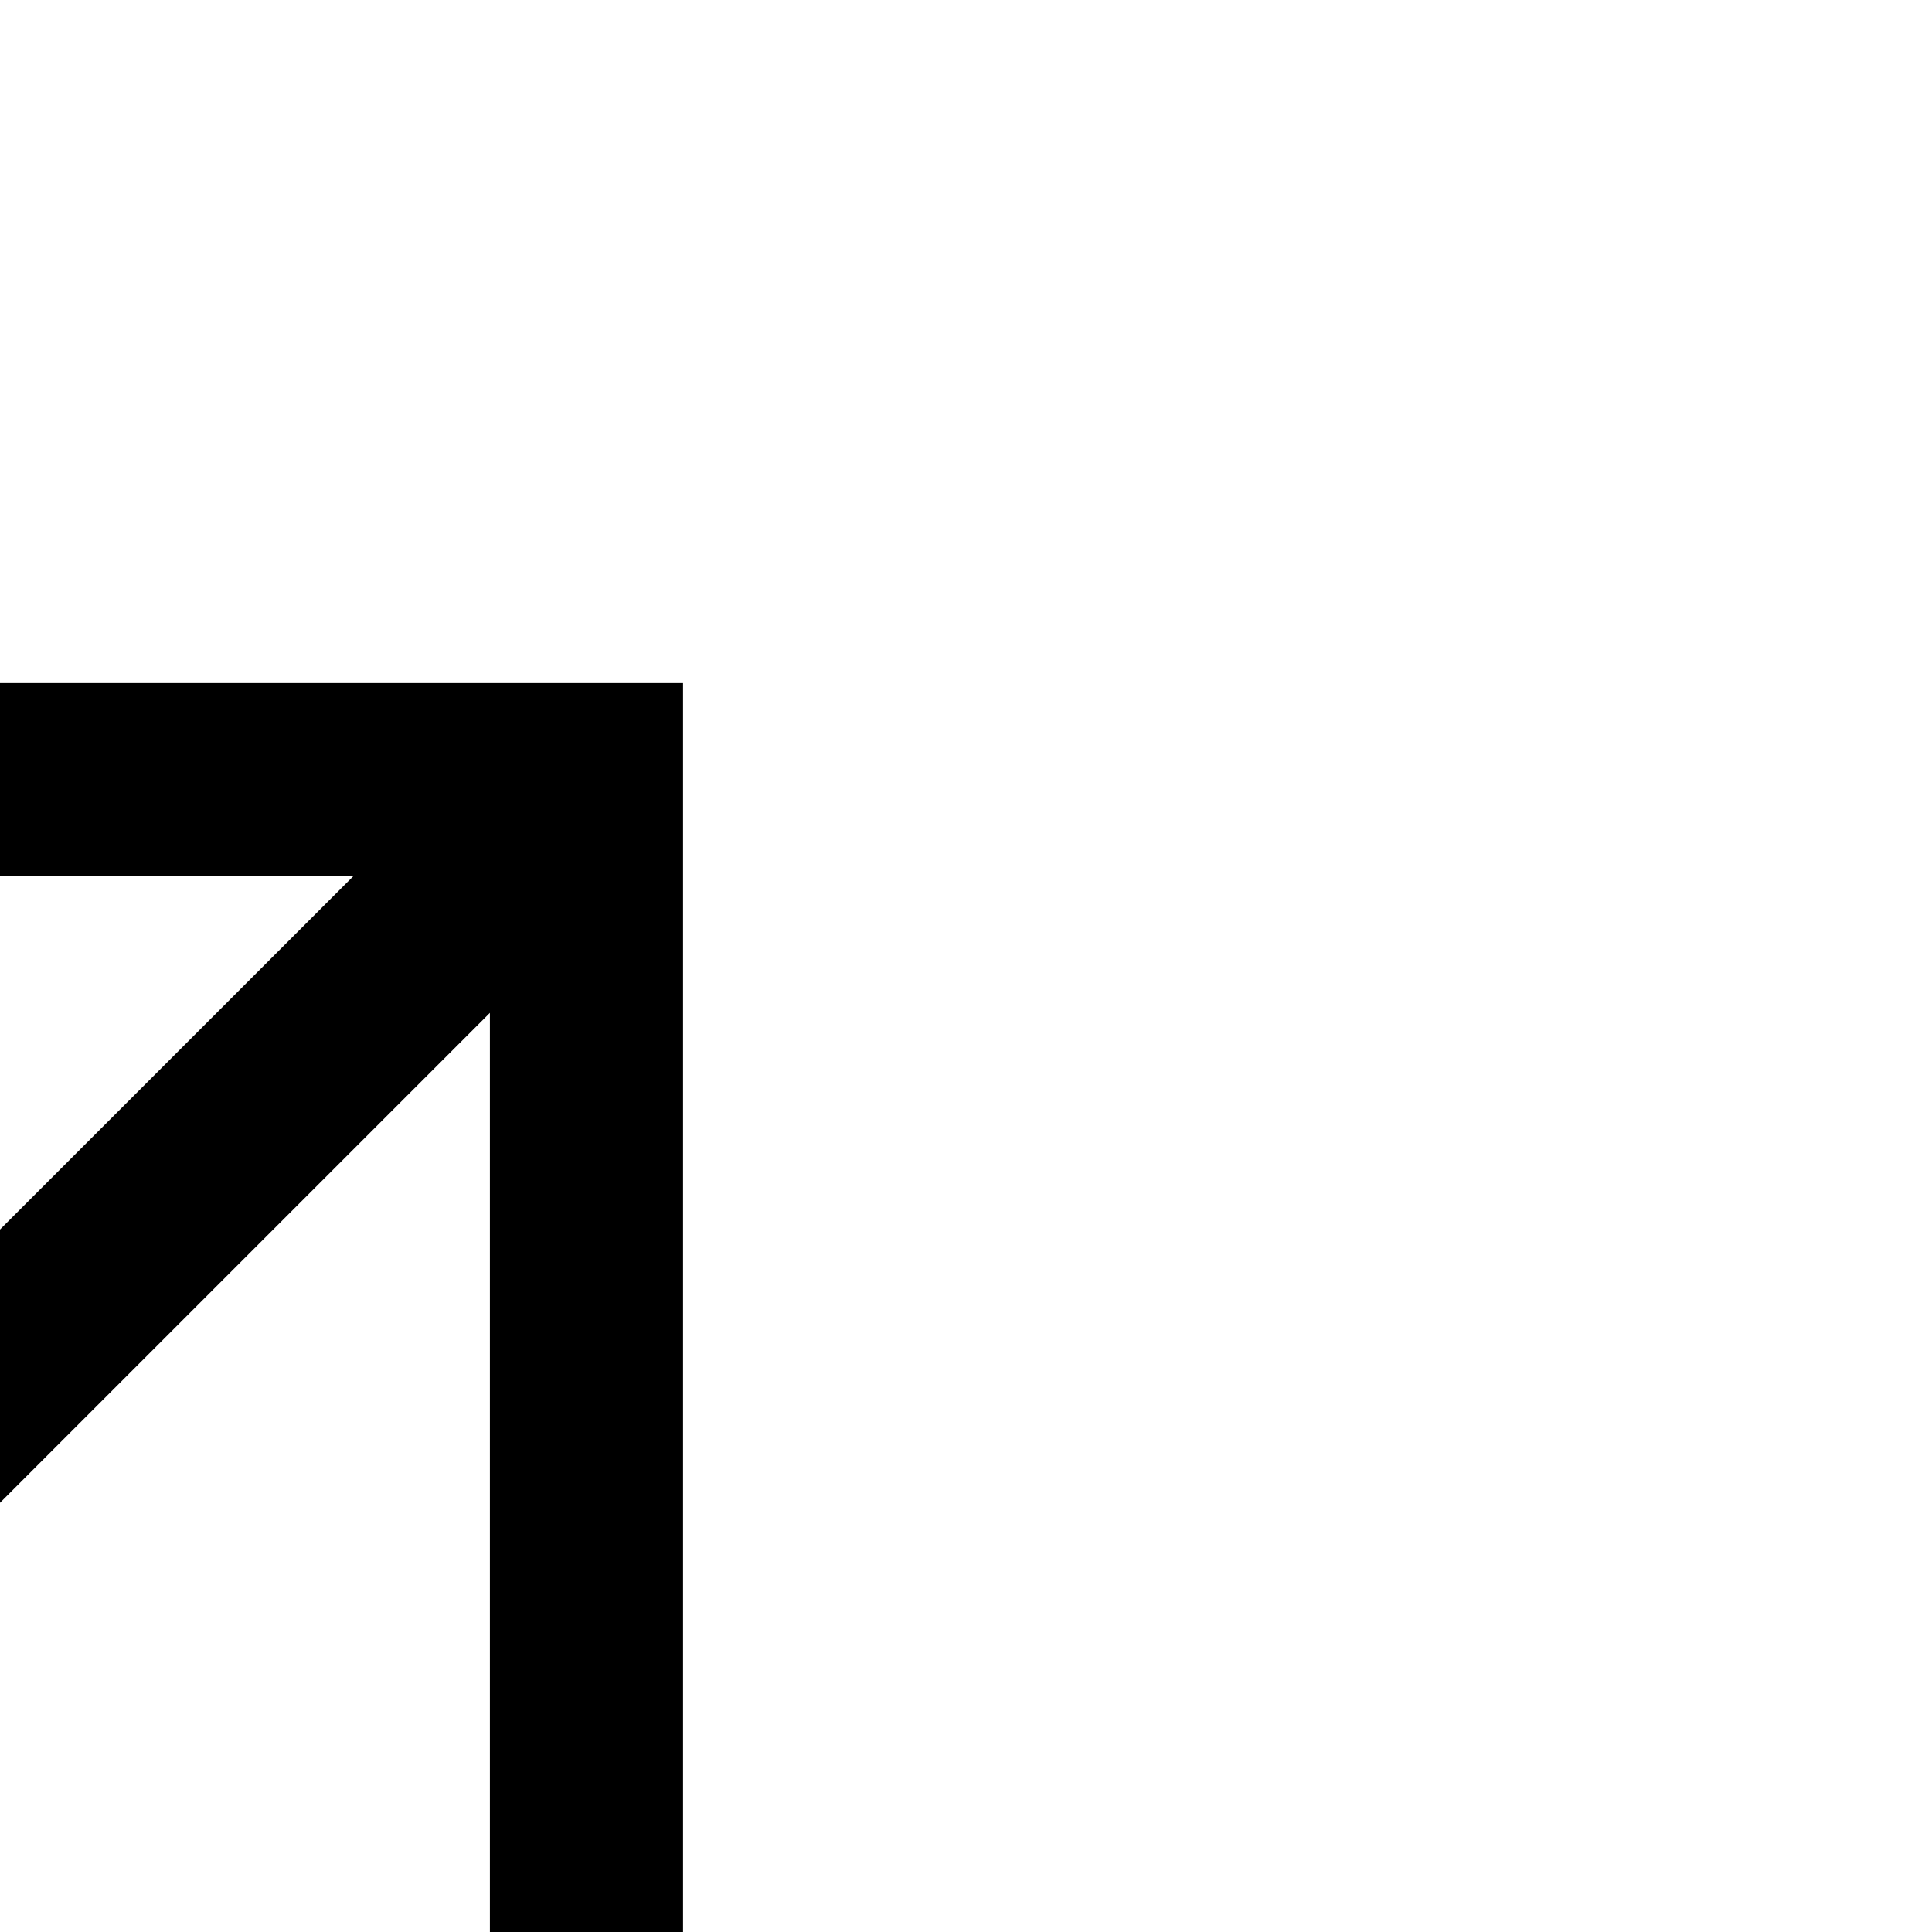
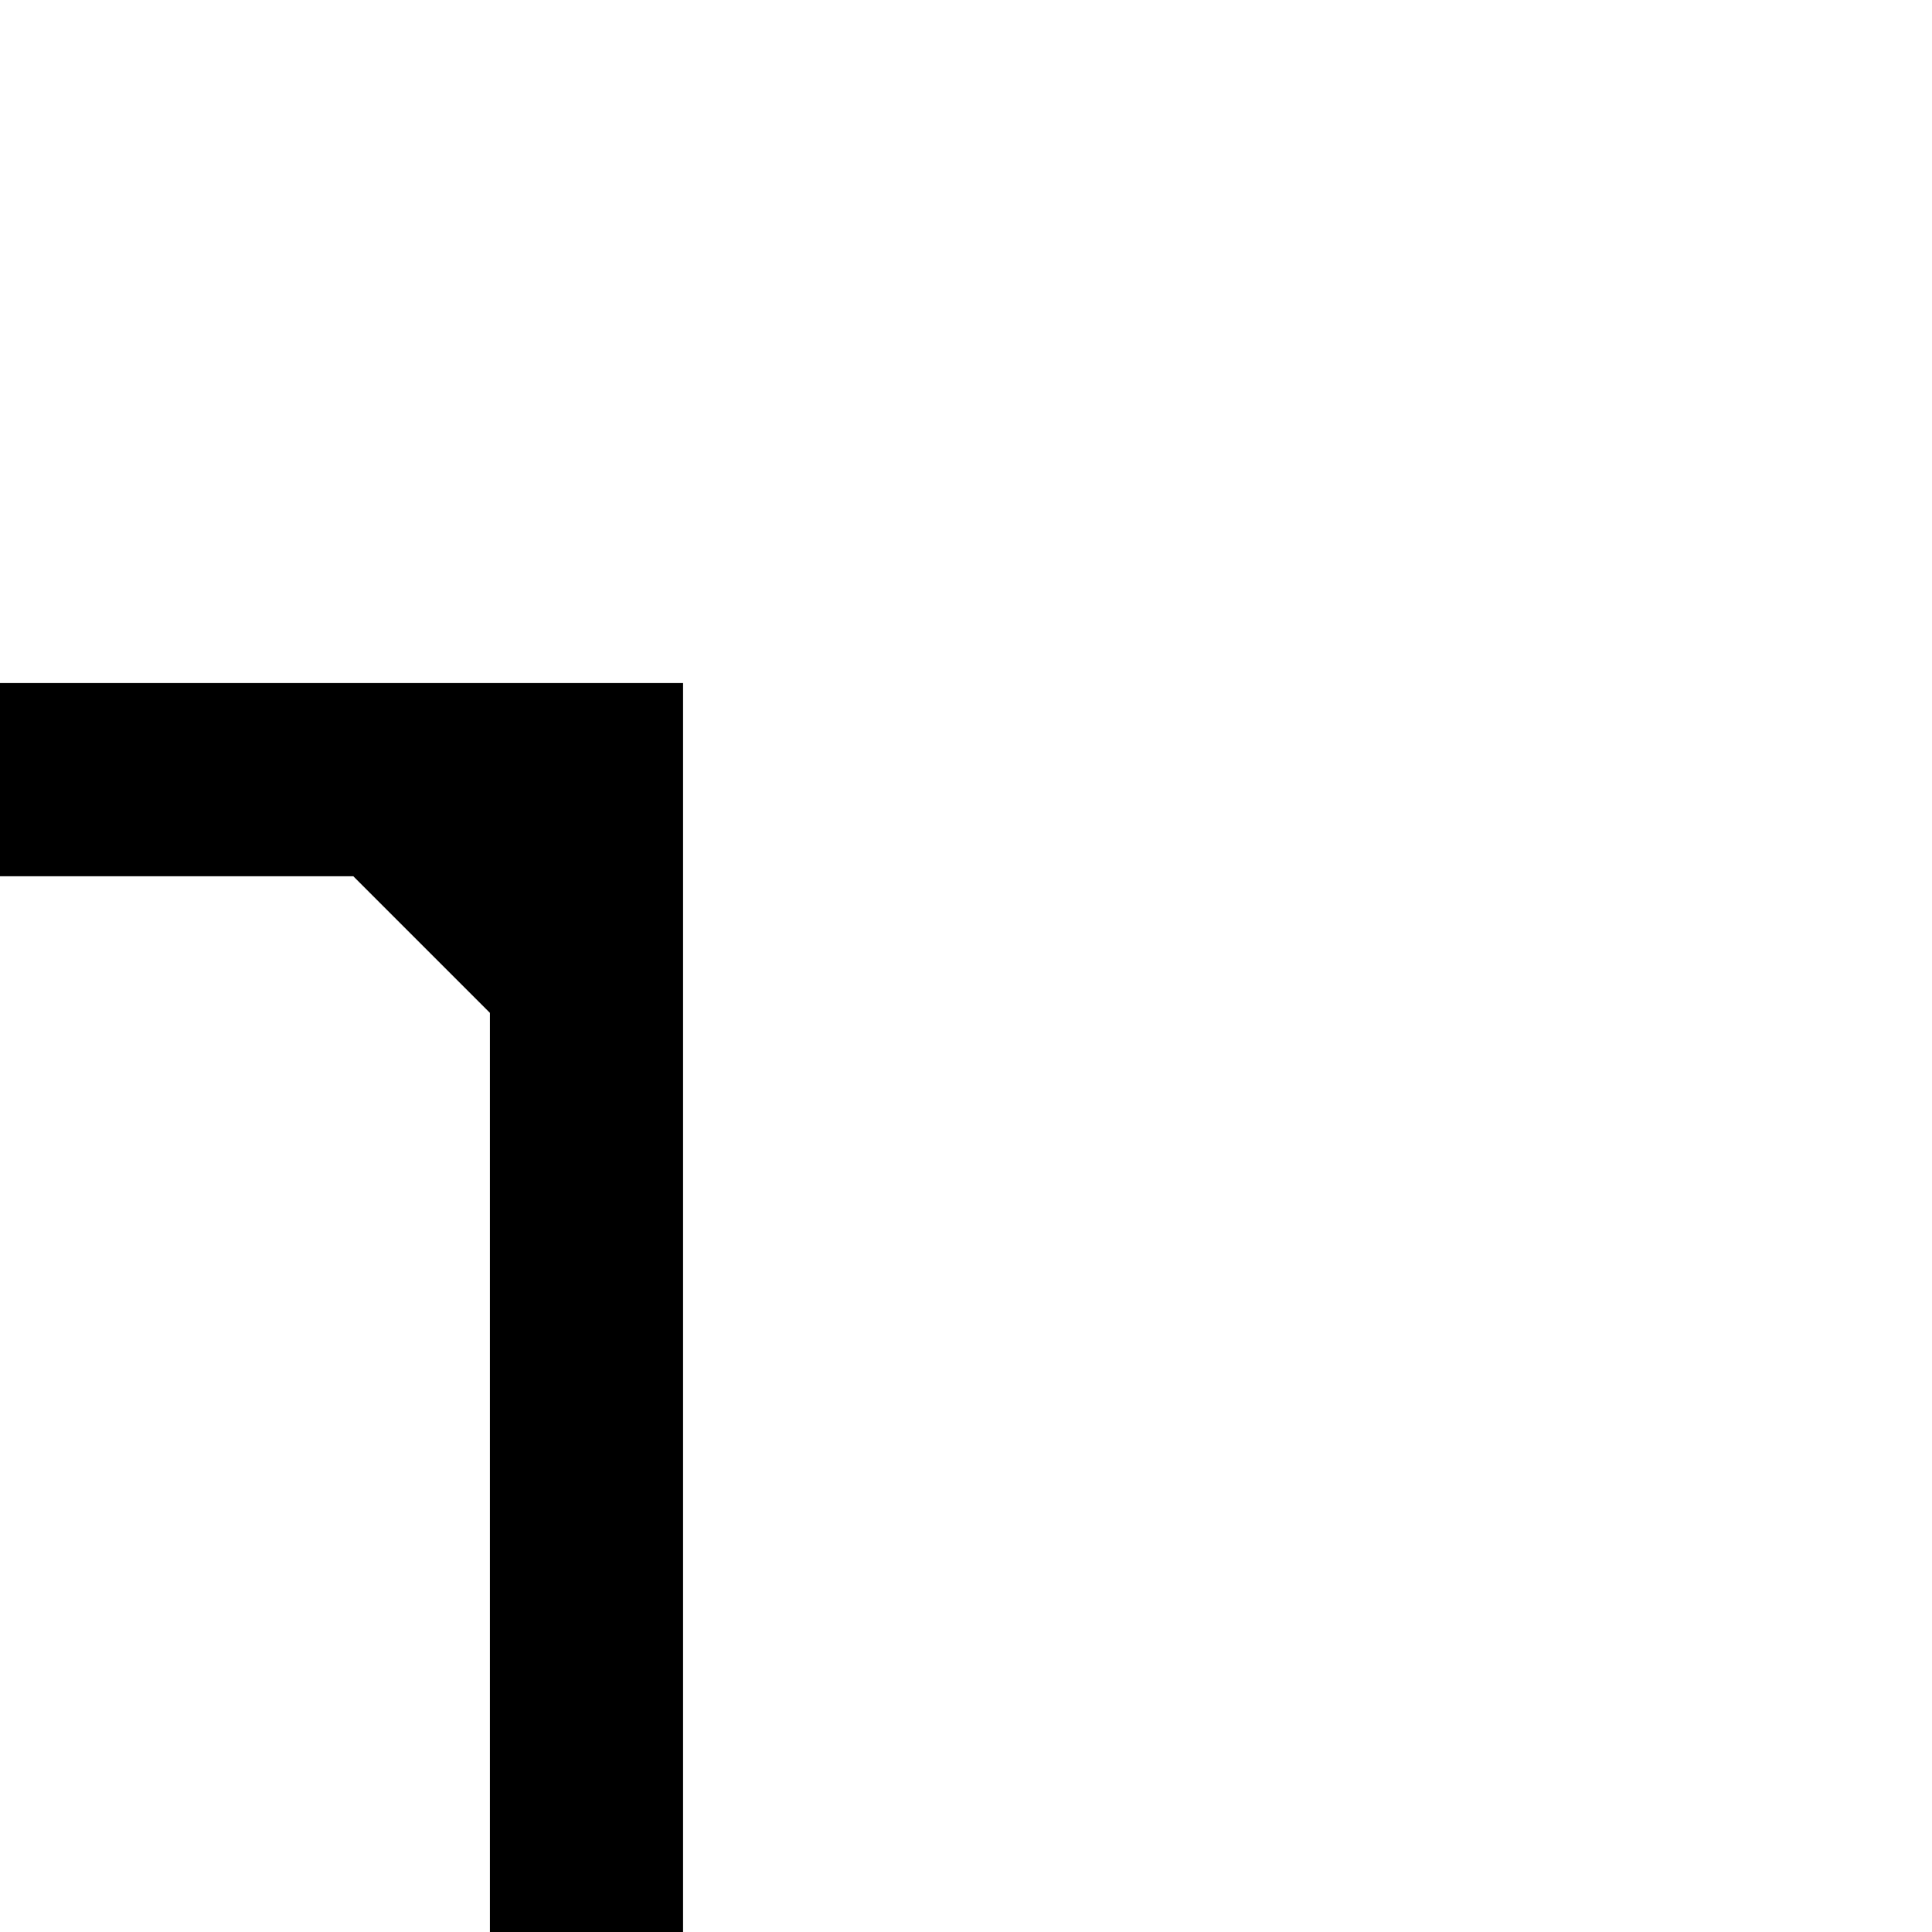
<svg xmlns="http://www.w3.org/2000/svg" width="800" height="800" stroke="#000" transform="rotate(45)" viewBox="0 0 20 20">
-   <path fill-rule="evenodd" stroke="none" d="m0 10 1.393 1.435L9 3.828V20h2V3.828l7.586 7.586L20 10 10 0 0 10" />
+   <path fill-rule="evenodd" stroke="none" d="m0 10 1.393 1.435L9 3.828h2V3.828l7.586 7.586L20 10 10 0 0 10" />
</svg>